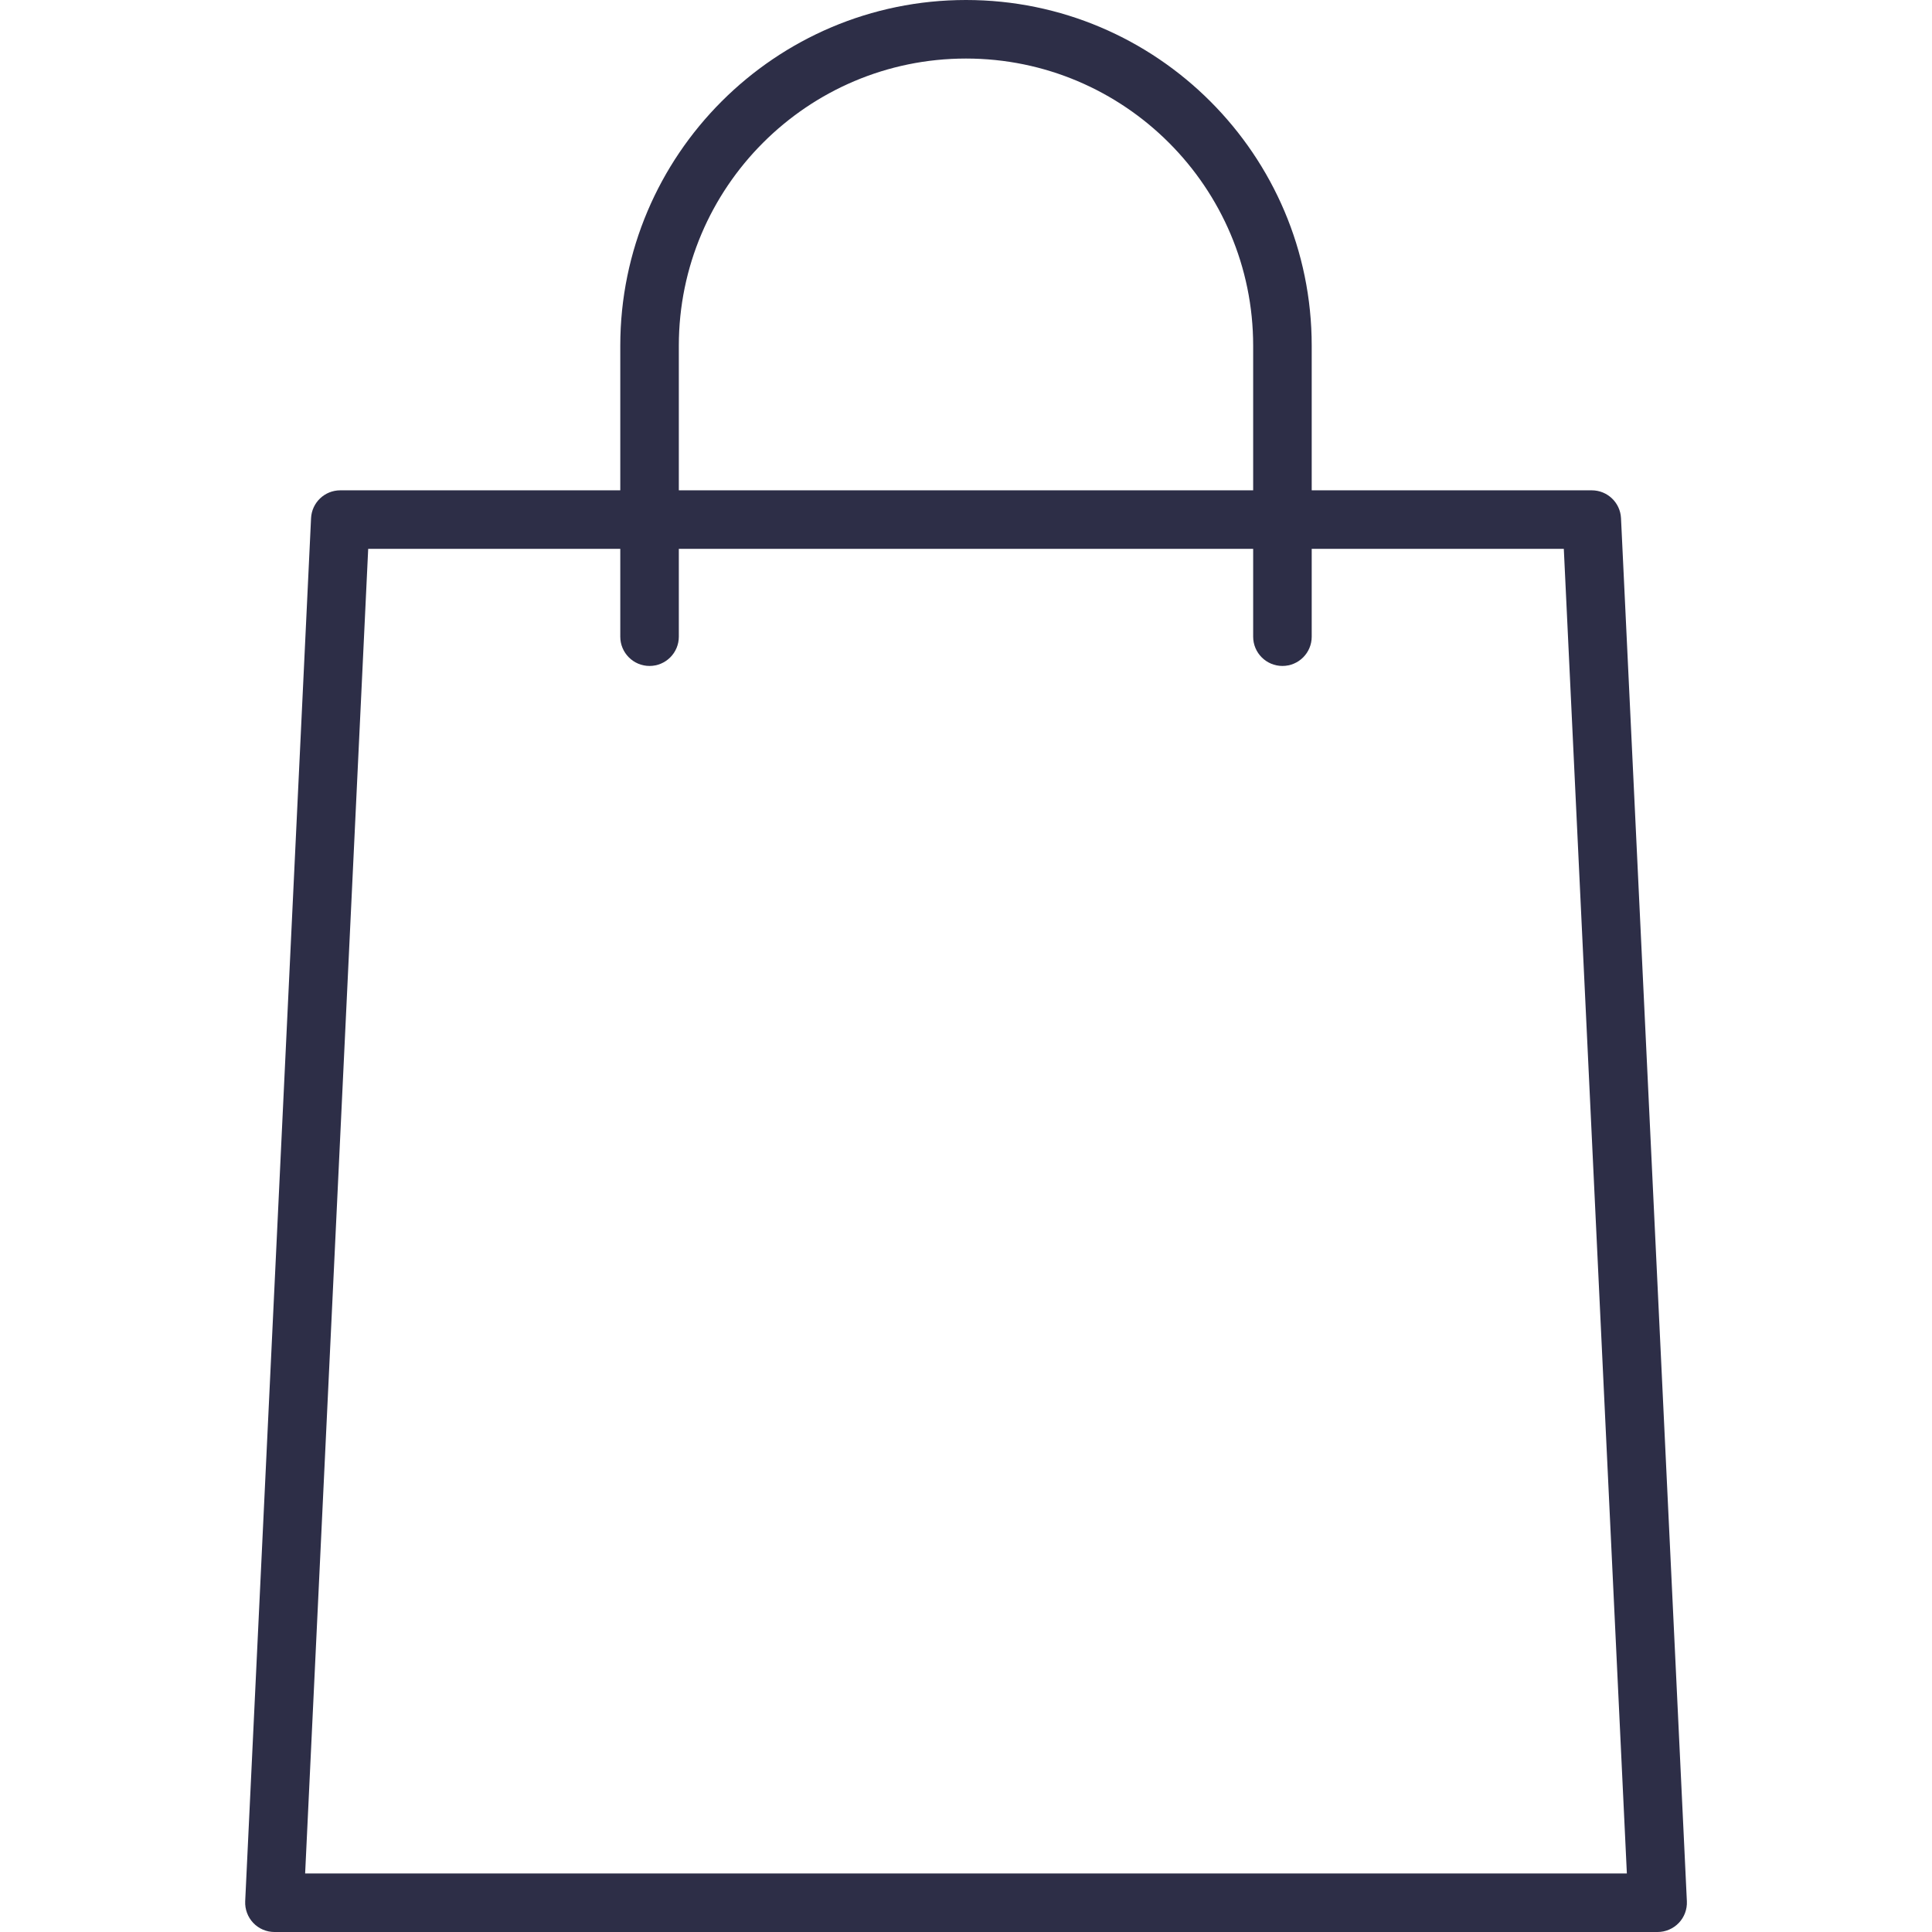
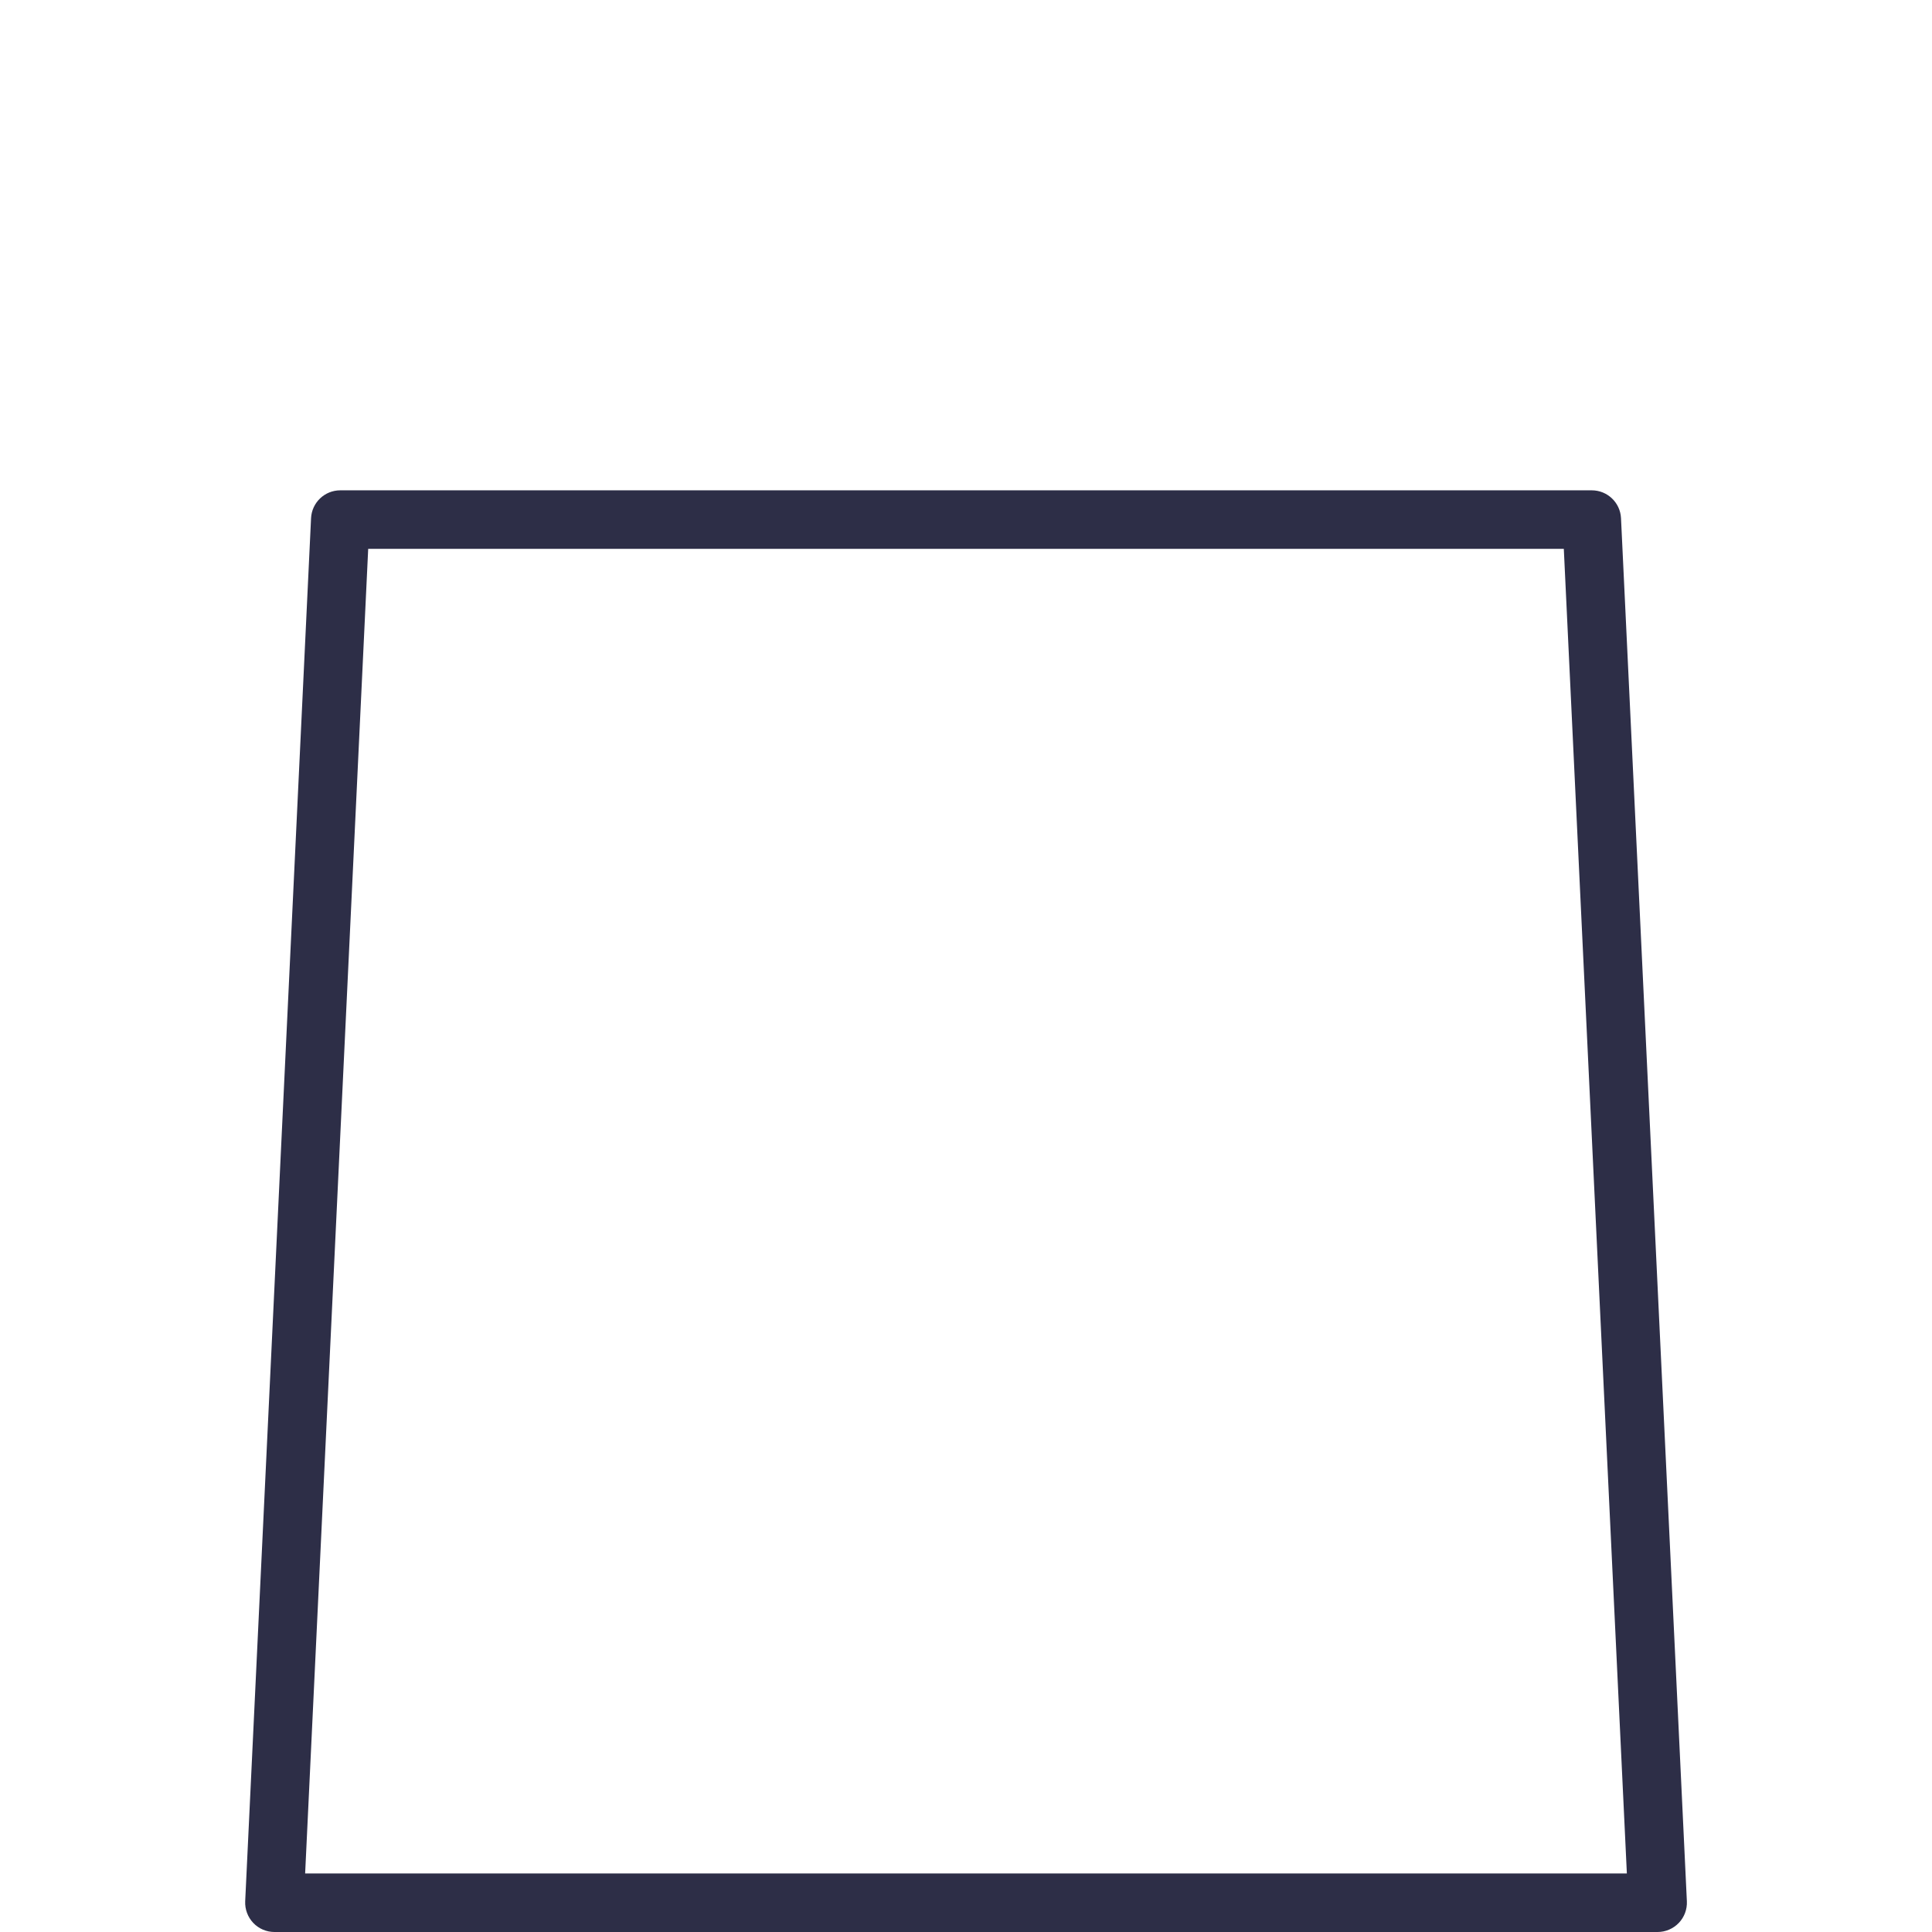
<svg xmlns="http://www.w3.org/2000/svg" version="1.1" id="Capa_1" x="0px" y="0px" width="512px" height="512px" viewBox="0 0 512 512" enable-background="new 0 0 512 512" xml:space="preserve">
  <g>
    <path fill="#2D2E47" d="M439.28,512H72.735c-2.125,0-4.158-0.869-5.616-2.405c-1.458-1.535-2.234-3.599-2.141-5.725l17.455-366.545   c0.202-4.143,3.6-7.385,7.757-7.385h331.637c4.143,0,7.556,3.243,7.757,7.385l17.455,366.545c0.093,2.126-0.667,4.189-2.141,5.725   C443.423,511.131,441.391,512,439.28,512z M80.865,496.484h350.27l-16.709-351.03H97.575L80.865,496.484z" />
-     <path fill="#2D2E47" d="M339.859,176.485c-4.282,0-7.758-3.476-7.758-7.757v-77.11c0-41.953-34.133-76.102-76.102-76.102   c-41.968,0-76.102,34.149-76.102,76.102v77.11c0,4.282-3.475,7.757-7.757,7.757s-7.758-3.476-7.758-7.757v-77.11   C164.383,41.1,205.482,0,256,0s91.617,41.1,91.617,91.617v77.11C347.617,173.009,344.157,176.485,339.859,176.485z" />
  </g>
</svg>